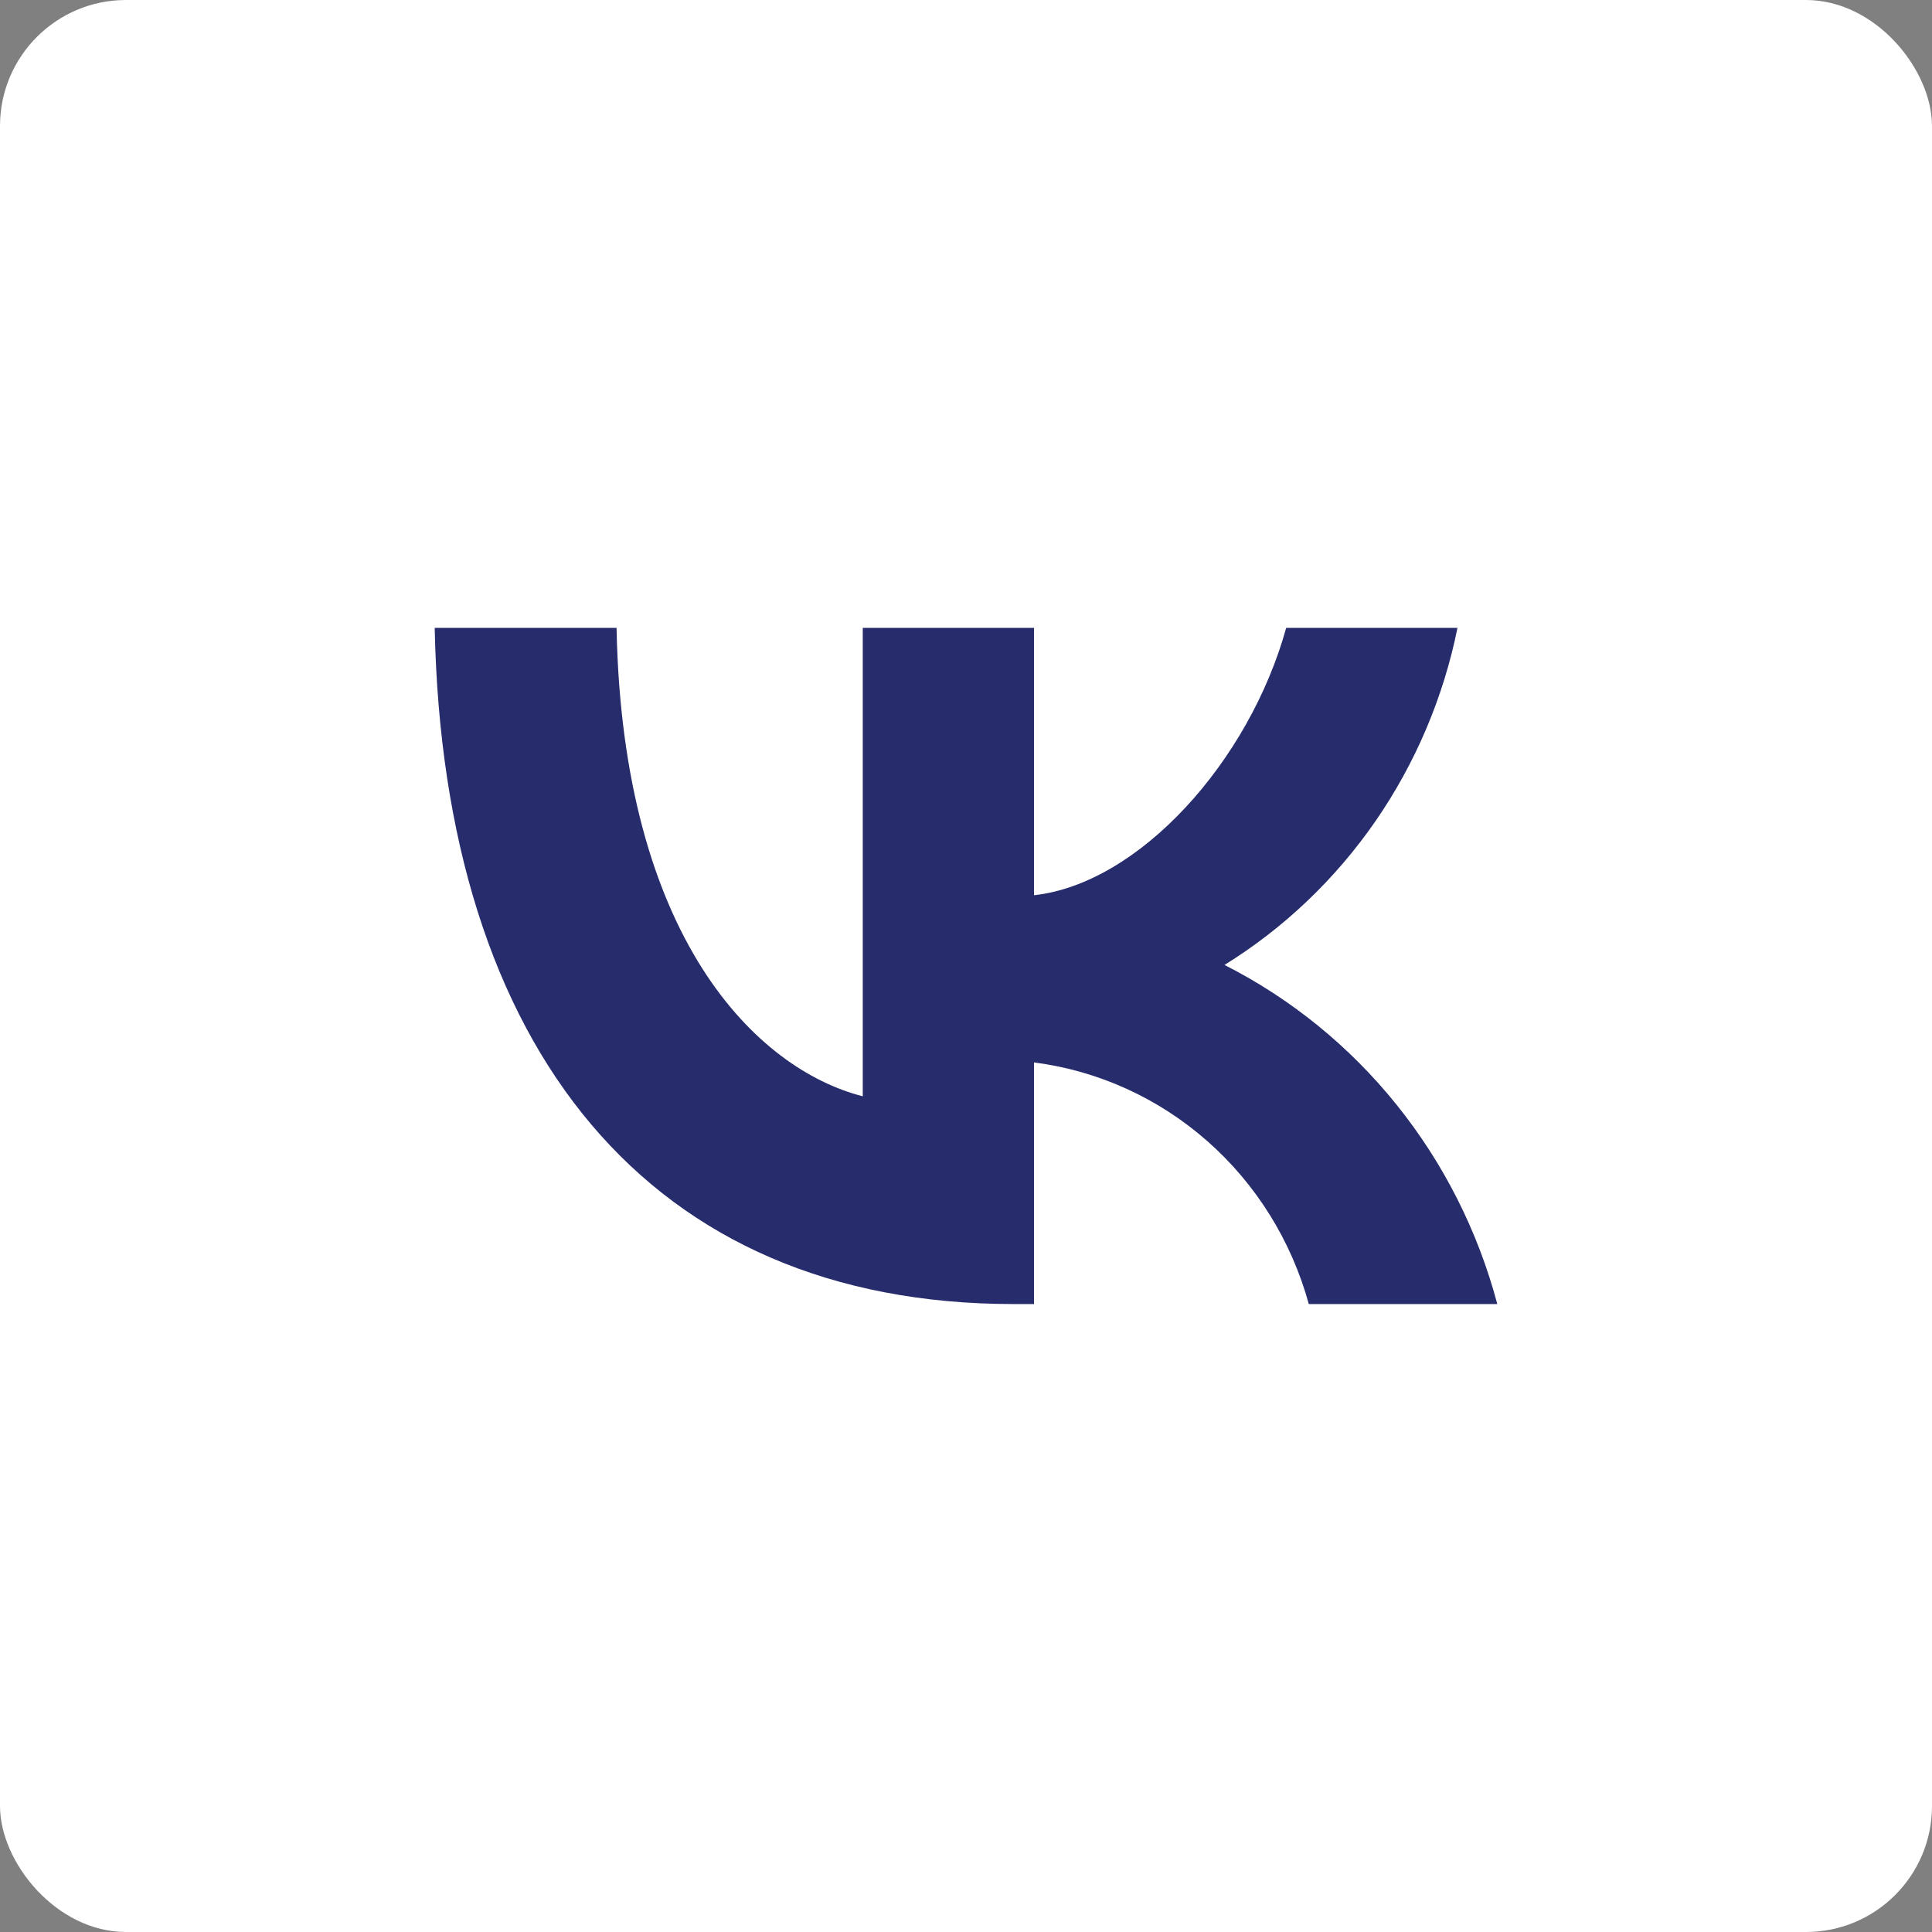
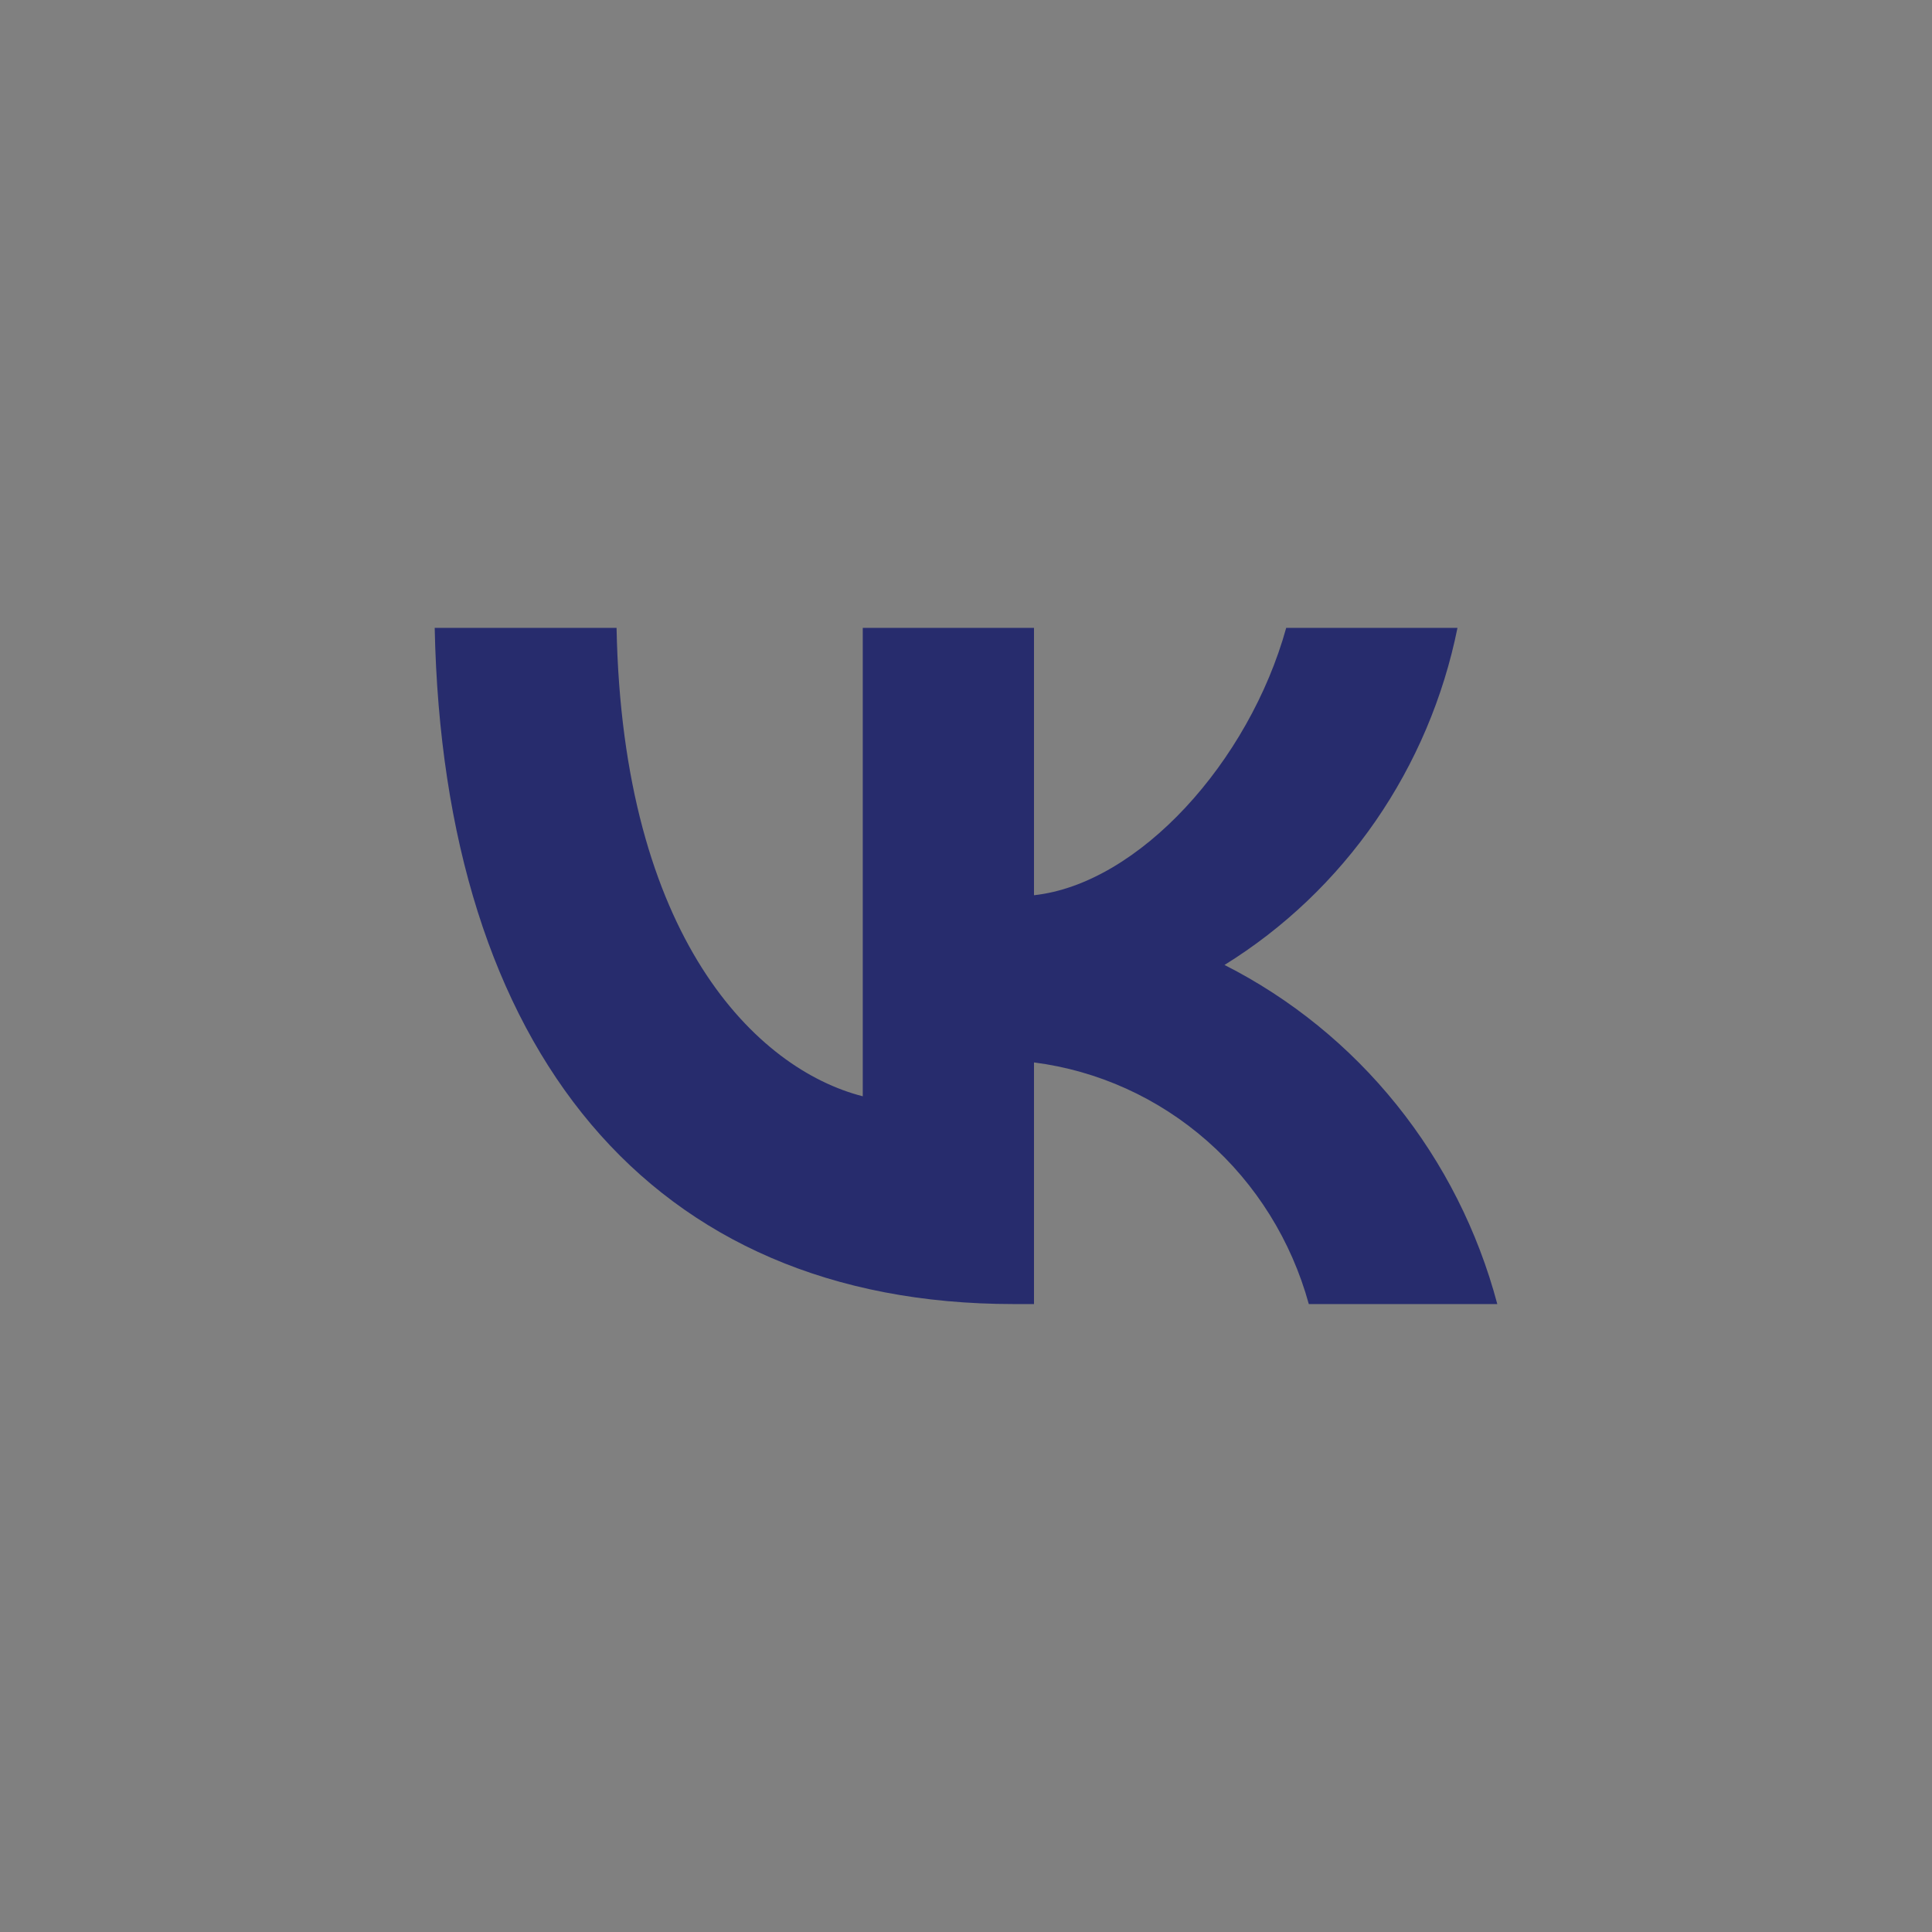
<svg xmlns="http://www.w3.org/2000/svg" width="46" height="46" viewBox="0 0 46 46" fill="none">
  <rect x="0" y="0" width="46" height="46" fill="#808080" stroke="none" />
-   <rect width="46" height="46" rx="3" fill="white" />
  <path d="M24.13 31.049C15.486 31.049 10.555 25.006 10.35 14.949H14.68C14.822 22.33 18.014 25.457 20.542 26.102V14.949H24.619V21.315C27.116 21.041 29.739 18.14 30.624 14.949H34.702C34.368 16.604 33.703 18.171 32.749 19.552C31.794 20.933 30.571 22.098 29.155 22.975C30.735 23.776 32.132 24.91 33.251 26.302C34.371 27.694 35.188 29.312 35.65 31.049H31.162C30.747 29.54 29.906 28.189 28.742 27.166C27.578 26.142 26.144 25.492 24.619 25.296V31.049H24.13Z" fill="#272C6D" />
</svg>